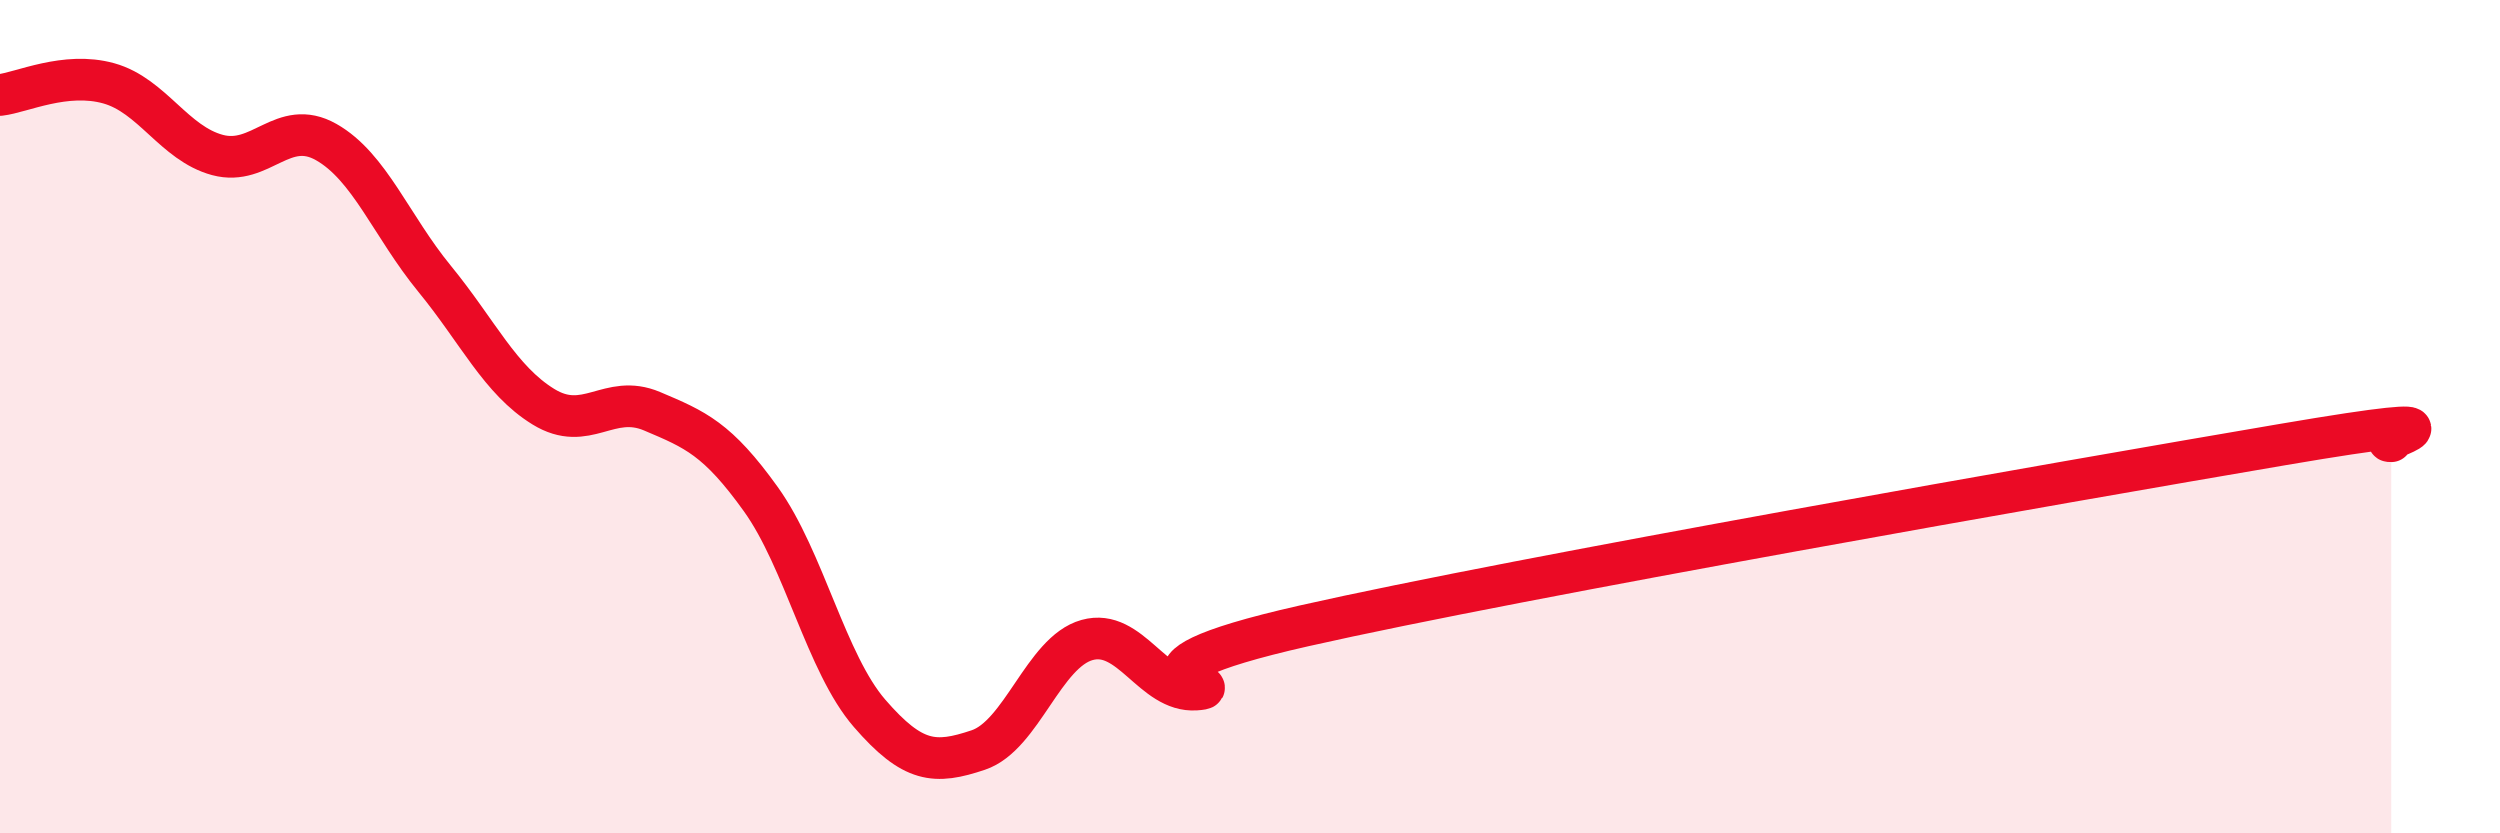
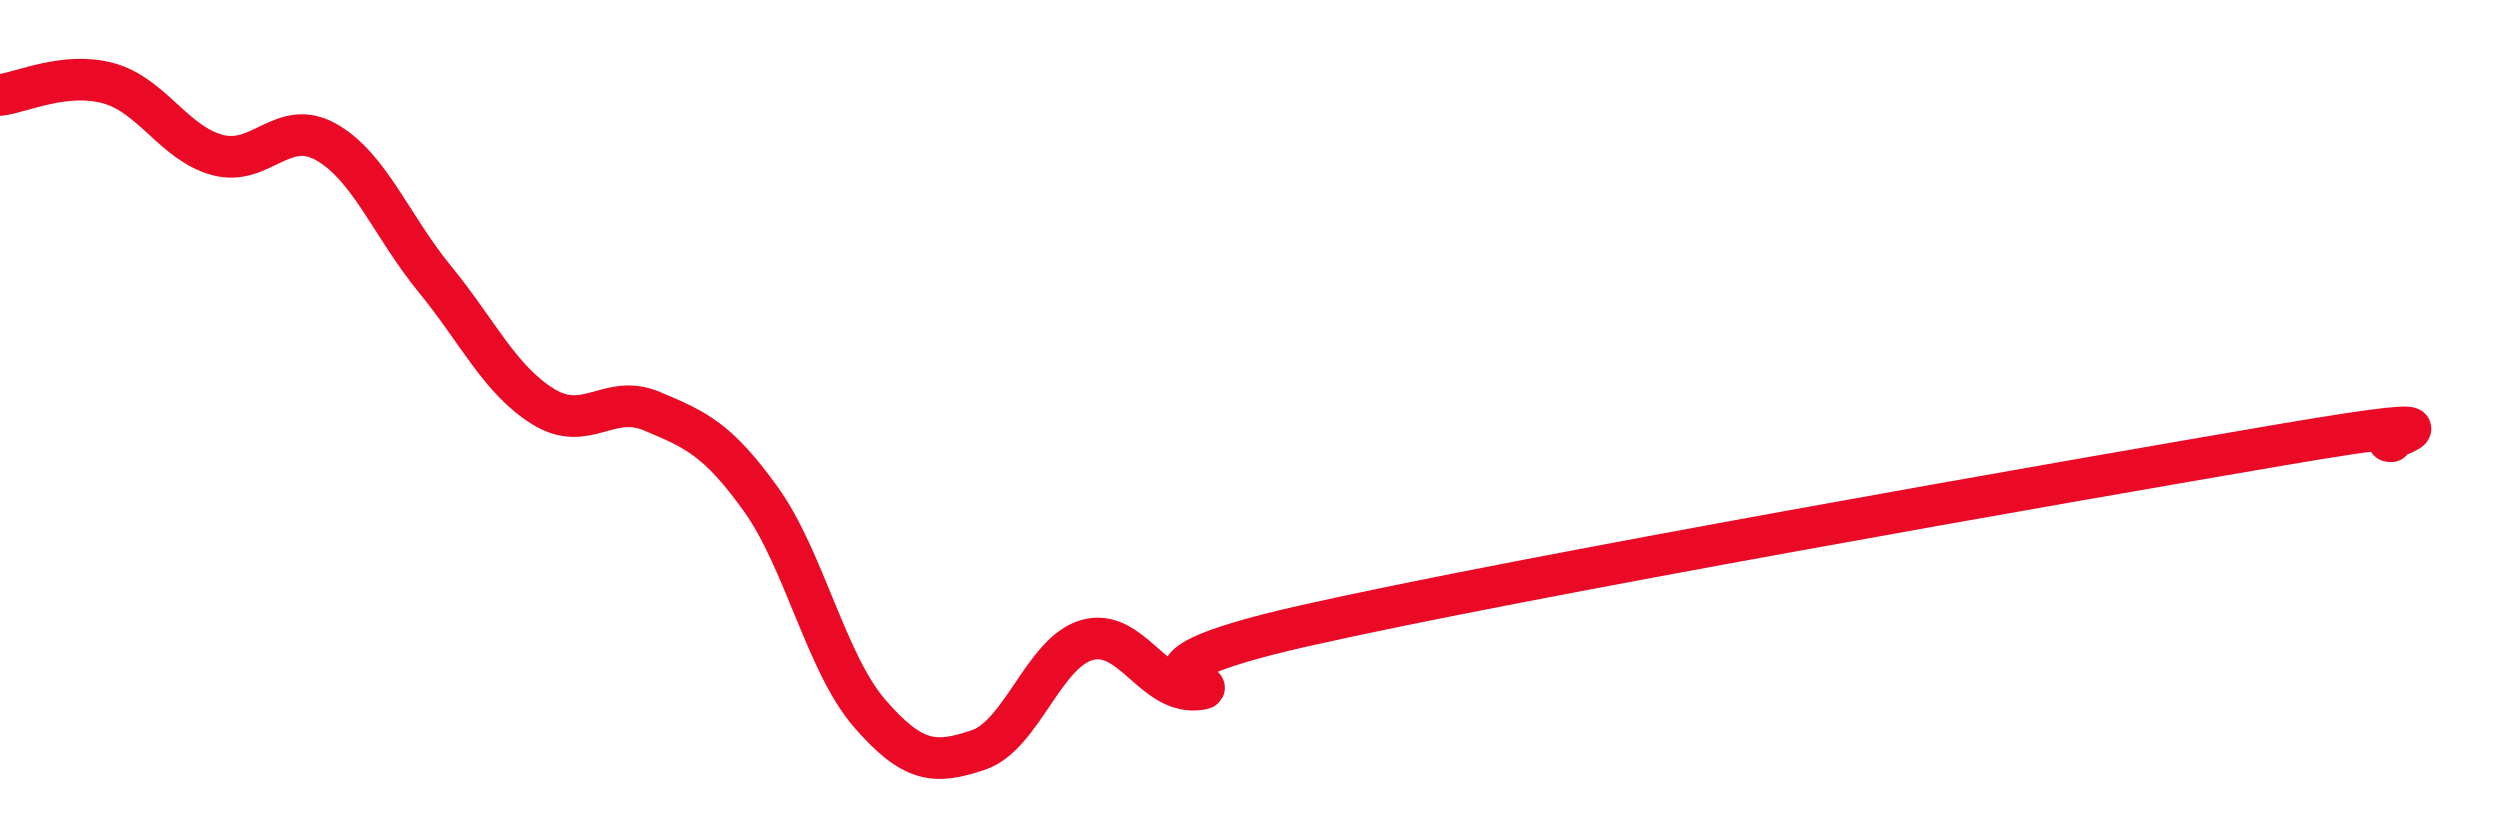
<svg xmlns="http://www.w3.org/2000/svg" width="60" height="20" viewBox="0 0 60 20">
-   <path d="M 0,2.28 C 0.52,2.22 1.57,1.71 2.61,2 C 3.65,2.29 4.18,3.44 5.22,3.72 C 6.26,4 6.79,2.82 7.83,3.41 C 8.87,4 9.39,5.42 10.43,6.69 C 11.47,7.96 12,9.12 13.04,9.76 C 14.08,10.4 14.61,9.43 15.65,9.87 C 16.69,10.31 17.22,10.53 18.26,11.98 C 19.3,13.43 19.83,15.92 20.87,17.12 C 21.91,18.32 22.44,18.35 23.48,18 C 24.52,17.65 25.05,15.65 26.09,15.36 C 27.13,15.07 27.66,16.62 28.7,16.55 C 29.74,16.48 26.08,16.2 31.3,15.02 C 36.52,13.84 49.56,11.56 54.78,10.67 C 60,9.78 56.87,10.61 57.39,10.59L57.39 20L0 20Z" fill="#EB0A25" opacity="0.1" stroke-linecap="round" stroke-linejoin="round" />
  <path d="M 0,2.28 C 0.52,2.22 1.57,1.71 2.61,2 C 3.65,2.29 4.18,3.44 5.22,3.72 C 6.26,4 6.79,2.82 7.83,3.41 C 8.87,4 9.39,5.42 10.43,6.69 C 11.47,7.96 12,9.12 13.04,9.76 C 14.08,10.4 14.61,9.43 15.65,9.87 C 16.69,10.31 17.22,10.53 18.26,11.98 C 19.3,13.43 19.83,15.92 20.87,17.12 C 21.91,18.32 22.44,18.35 23.48,18 C 24.52,17.65 25.05,15.65 26.09,15.36 C 27.13,15.07 27.66,16.62 28.7,16.55 C 29.74,16.48 26.08,16.2 31.3,15.02 C 36.52,13.84 49.56,11.56 54.78,10.67 C 60,9.78 56.87,10.61 57.39,10.59" stroke="#EB0A25" stroke-width="1" fill="none" stroke-linecap="round" stroke-linejoin="round" />
</svg>